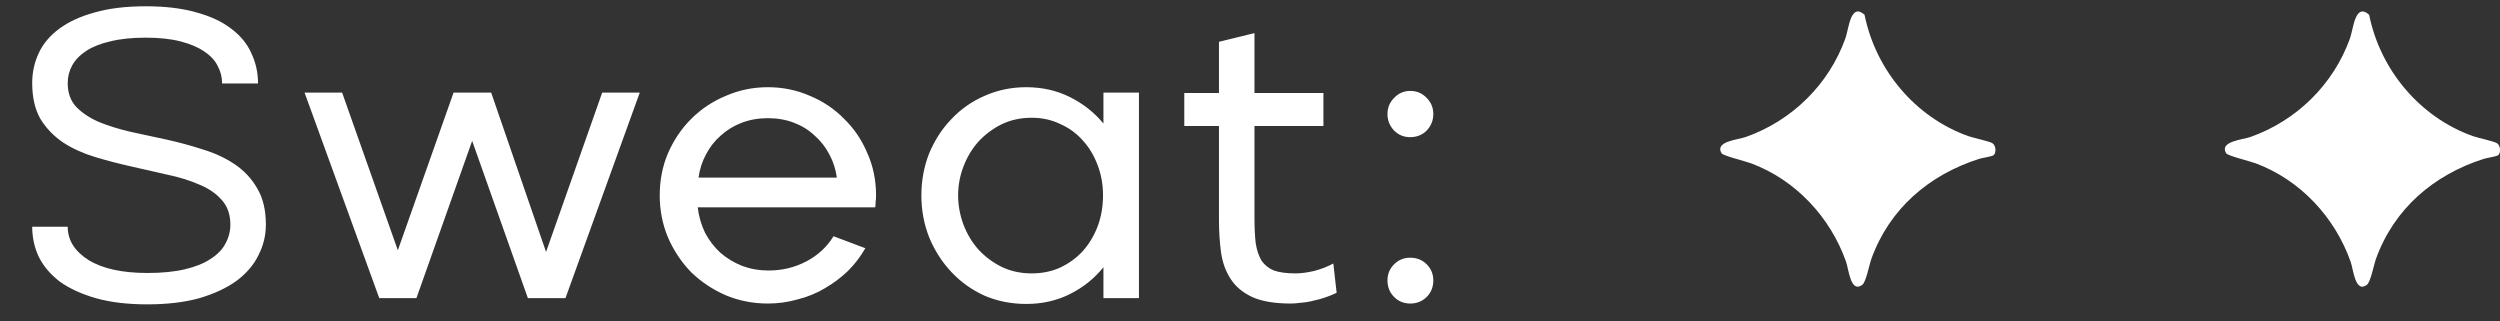
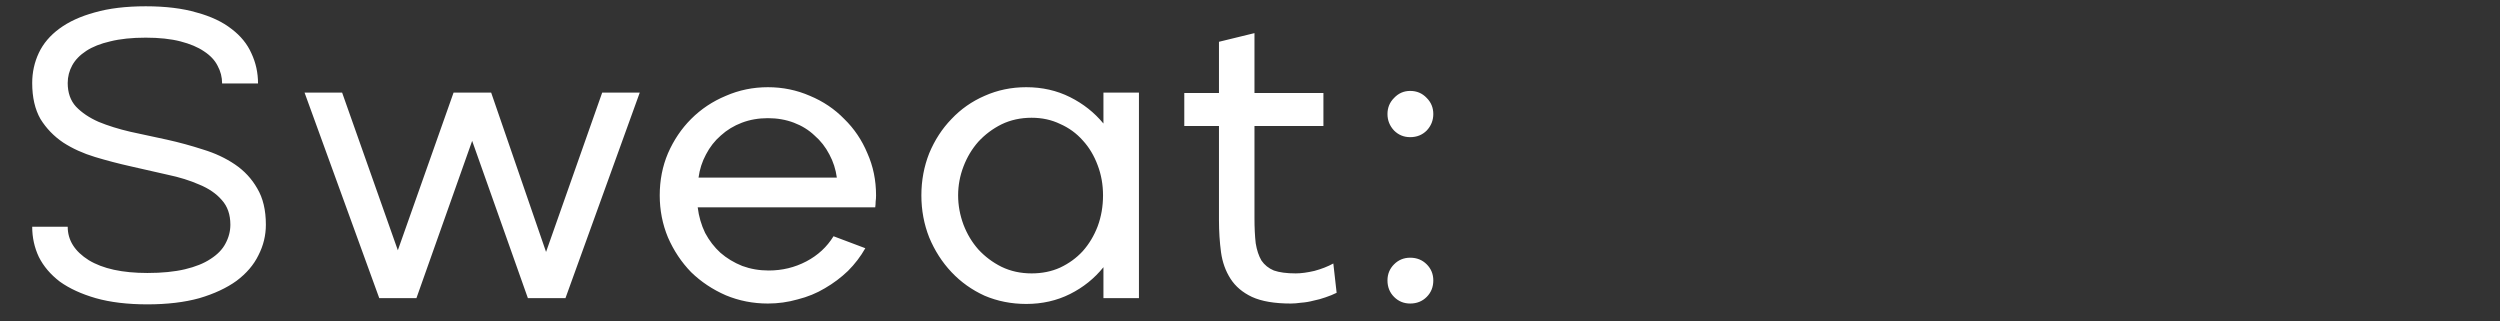
<svg xmlns="http://www.w3.org/2000/svg" width="109" height="14" viewBox="0 0 109 14" fill="none">
  <rect x="0" y="0" width="109" height="14" fill="#333333" stroke="none" />
  <path d="M1.404 3.622C1.404 3.154 1.5 2.716 1.692 2.308C1.884 1.9 2.184 1.546 2.592 1.246C3 0.946 3.51 0.712 4.122 0.544C4.746 0.364 5.49 0.274 6.354 0.274C7.218 0.274 7.956 0.364 8.568 0.544C9.192 0.712 9.702 0.952 10.098 1.264C10.494 1.564 10.782 1.918 10.962 2.326C11.154 2.734 11.25 3.172 11.25 3.64H9.684C9.684 3.364 9.618 3.106 9.486 2.866C9.366 2.626 9.168 2.416 8.892 2.236C8.628 2.056 8.286 1.912 7.866 1.804C7.446 1.696 6.942 1.642 6.354 1.642C5.754 1.642 5.238 1.696 4.806 1.804C4.386 1.9 4.038 2.038 3.762 2.218C3.486 2.398 3.282 2.608 3.15 2.848C3.018 3.088 2.952 3.346 2.952 3.622C2.952 4.042 3.072 4.384 3.312 4.648C3.564 4.912 3.894 5.134 4.302 5.314C4.71 5.482 5.172 5.626 5.688 5.746C6.204 5.854 6.732 5.968 7.272 6.088C7.812 6.208 8.34 6.352 8.856 6.52C9.372 6.676 9.834 6.892 10.242 7.168C10.65 7.444 10.974 7.792 11.214 8.212C11.466 8.632 11.592 9.16 11.592 9.796C11.592 10.264 11.484 10.708 11.268 11.128C11.064 11.548 10.746 11.92 10.314 12.244C9.882 12.556 9.342 12.808 8.694 13C8.046 13.18 7.29 13.27 6.426 13.27C5.562 13.27 4.812 13.18 4.176 13C3.552 12.82 3.03 12.58 2.61 12.28C2.202 11.968 1.896 11.608 1.692 11.2C1.5 10.792 1.404 10.354 1.404 9.886H2.952C2.952 10.474 3.258 10.96 3.87 11.344C4.482 11.716 5.334 11.902 6.426 11.902C7.062 11.902 7.608 11.848 8.064 11.74C8.52 11.632 8.892 11.482 9.18 11.29C9.48 11.098 9.696 10.876 9.828 10.624C9.972 10.36 10.044 10.084 10.044 9.796C10.044 9.352 9.918 8.992 9.666 8.716C9.426 8.44 9.102 8.218 8.694 8.05C8.286 7.87 7.824 7.726 7.308 7.618C6.792 7.498 6.264 7.378 5.724 7.258C5.184 7.138 4.656 7 4.14 6.844C3.624 6.688 3.162 6.478 2.754 6.214C2.346 5.938 2.016 5.596 1.764 5.188C1.524 4.768 1.404 4.246 1.404 3.622ZM16.536 13L13.278 4.036H14.916L17.346 10.912L19.776 4.036H21.414L23.808 10.984L26.256 4.036H27.894L24.654 13H23.016L20.586 6.142L18.156 13H16.536ZM37.728 10.822C37.524 11.182 37.272 11.512 36.972 11.812C36.672 12.1 36.336 12.352 35.964 12.568C35.604 12.784 35.208 12.946 34.776 13.054C34.356 13.174 33.924 13.234 33.48 13.234C32.832 13.234 32.22 13.114 31.644 12.874C31.068 12.622 30.564 12.286 30.132 11.866C29.712 11.434 29.376 10.93 29.124 10.354C28.884 9.778 28.764 9.166 28.764 8.518C28.764 7.858 28.884 7.246 29.124 6.682C29.376 6.106 29.712 5.608 30.132 5.188C30.564 4.756 31.068 4.42 31.644 4.18C32.22 3.928 32.832 3.802 33.48 3.802C34.128 3.802 34.74 3.928 35.316 4.18C35.892 4.42 36.39 4.756 36.81 5.188C37.242 5.608 37.578 6.106 37.818 6.682C38.07 7.246 38.196 7.858 38.196 8.518C38.196 8.614 38.19 8.704 38.178 8.788C38.178 8.872 38.172 8.956 38.16 9.04H30.42C30.468 9.436 30.576 9.808 30.744 10.156C30.924 10.492 31.146 10.78 31.41 11.02C31.686 11.26 32.004 11.452 32.364 11.596C32.724 11.728 33.108 11.794 33.516 11.794C34.104 11.794 34.65 11.662 35.154 11.398C35.658 11.134 36.054 10.768 36.342 10.3L37.728 10.822ZM36.486 7.744C36.438 7.384 36.33 7.048 36.162 6.736C35.994 6.412 35.778 6.136 35.514 5.908C35.262 5.668 34.962 5.482 34.614 5.35C34.266 5.218 33.888 5.152 33.48 5.152C33.072 5.152 32.694 5.218 32.346 5.35C31.998 5.482 31.692 5.668 31.428 5.908C31.164 6.136 30.948 6.412 30.78 6.736C30.612 7.048 30.504 7.384 30.456 7.744H36.486ZM44.744 3.802C45.44 3.802 46.076 3.946 46.652 4.234C47.228 4.522 47.714 4.906 48.11 5.386V4.036H49.658V13H48.11V11.65C47.714 12.142 47.228 12.532 46.652 12.82C46.076 13.108 45.44 13.252 44.744 13.252C44.096 13.252 43.49 13.132 42.926 12.892C42.374 12.64 41.894 12.298 41.486 11.866C41.078 11.434 40.754 10.93 40.514 10.354C40.286 9.778 40.172 9.166 40.172 8.518C40.172 7.87 40.286 7.258 40.514 6.682C40.754 6.106 41.078 5.608 41.486 5.188C41.894 4.756 42.374 4.42 42.926 4.18C43.49 3.928 44.096 3.802 44.744 3.802ZM44.978 5.134C44.498 5.134 44.06 5.23 43.664 5.422C43.28 5.614 42.944 5.866 42.656 6.178C42.38 6.49 42.164 6.85 42.008 7.258C41.852 7.666 41.774 8.086 41.774 8.518C41.774 8.95 41.852 9.376 42.008 9.796C42.164 10.204 42.38 10.564 42.656 10.876C42.944 11.188 43.28 11.44 43.664 11.632C44.06 11.824 44.498 11.92 44.978 11.92C45.434 11.92 45.848 11.836 46.22 11.668C46.604 11.488 46.934 11.248 47.21 10.948C47.486 10.636 47.702 10.276 47.858 9.868C48.014 9.448 48.092 8.998 48.092 8.518C48.092 8.05 48.014 7.612 47.858 7.204C47.702 6.784 47.486 6.424 47.21 6.124C46.934 5.812 46.604 5.572 46.22 5.404C45.848 5.224 45.434 5.134 44.978 5.134ZM51.635 4.054H53.147V1.822L54.695 1.444V4.054H57.701V5.494H54.695V9.508C54.695 9.928 54.713 10.294 54.749 10.606C54.797 10.906 54.881 11.158 55.001 11.362C55.133 11.554 55.313 11.698 55.541 11.794C55.781 11.878 56.099 11.92 56.495 11.92C56.723 11.92 56.993 11.884 57.305 11.812C57.617 11.728 57.893 11.62 58.133 11.488L58.277 12.766C58.133 12.838 57.971 12.904 57.791 12.964C57.623 13.024 57.449 13.072 57.269 13.108C57.089 13.156 56.909 13.186 56.729 13.198C56.561 13.222 56.411 13.234 56.279 13.234C55.571 13.234 55.007 13.138 54.587 12.946C54.179 12.754 53.867 12.49 53.651 12.154C53.435 11.818 53.297 11.434 53.237 11.002C53.177 10.558 53.147 10.09 53.147 9.598V5.494H51.635V4.054ZM62.492 4.972C62.492 5.248 62.396 5.488 62.204 5.692C62.012 5.884 61.772 5.98 61.484 5.98C61.208 5.98 60.974 5.884 60.782 5.692C60.59 5.488 60.494 5.248 60.494 4.972C60.494 4.696 60.59 4.462 60.782 4.27C60.974 4.066 61.208 3.964 61.484 3.964C61.772 3.964 62.012 4.066 62.204 4.27C62.396 4.462 62.492 4.696 62.492 4.972ZM62.492 12.226C62.492 12.514 62.396 12.754 62.204 12.946C62.012 13.138 61.772 13.234 61.484 13.234C61.208 13.234 60.974 13.138 60.782 12.946C60.59 12.754 60.494 12.514 60.494 12.226C60.494 11.95 60.59 11.716 60.782 11.524C60.974 11.332 61.208 11.236 61.484 11.236C61.772 11.236 62.012 11.332 62.204 11.524C62.396 11.716 62.492 11.95 62.492 12.226Z" fill="white" />
  <g clip-path="url(#clip0_199_218)">
-     <path d="M86.924 6.763C86.864 6.822 86.428 6.882 86.288 6.927C84.106 7.625 82.383 9.099 81.594 11.281C81.496 11.549 81.362 12.297 81.192 12.422C80.686 12.794 80.604 11.739 80.49 11.417C79.803 9.472 78.296 7.848 76.346 7.12C76.115 7.034 75.127 6.793 75.06 6.682C74.747 6.165 75.77 6.094 76.11 5.975C78.13 5.263 79.742 3.682 80.462 1.666C80.607 1.262 80.68 0.097 81.294 0.643C81.778 3.045 83.498 5.107 85.82 5.936C86.05 6.018 86.759 6.16 86.882 6.253C87.025 6.361 87.039 6.652 86.926 6.763H86.924Z" fill="white" />
-   </g>
+     </g>
  <g clip-path="url(#clip1_199_218)">
-     <path d="M108.924 6.763C108.864 6.822 108.428 6.882 108.288 6.927C106.106 7.625 104.384 9.099 103.594 11.281C103.496 11.549 103.362 12.297 103.192 12.422C102.686 12.794 102.604 11.739 102.49 11.417C101.803 9.472 100.296 7.848 98.346 7.12C98.115 7.034 97.127 6.793 97.06 6.682C96.747 6.165 97.77 6.094 98.11 5.975C100.13 5.263 101.742 3.682 102.462 1.666C102.607 1.262 102.68 0.097 103.294 0.643C103.778 3.045 105.498 5.107 107.82 5.936C108.05 6.018 108.759 6.16 108.882 6.253C109.026 6.361 109.039 6.652 108.926 6.763H108.924Z" fill="white" />
-   </g>
+     </g>
  <defs>
    <clipPath id="clip0_199_218">
      <rect width="12" height="12" fill="white" transform="translate(75 0.5)" />
    </clipPath>
    <clipPath id="clip1_199_218">
-       <rect width="12" height="12" fill="white" transform="translate(97 0.5)" />
-     </clipPath>
+       </clipPath>
  </defs>
</svg>